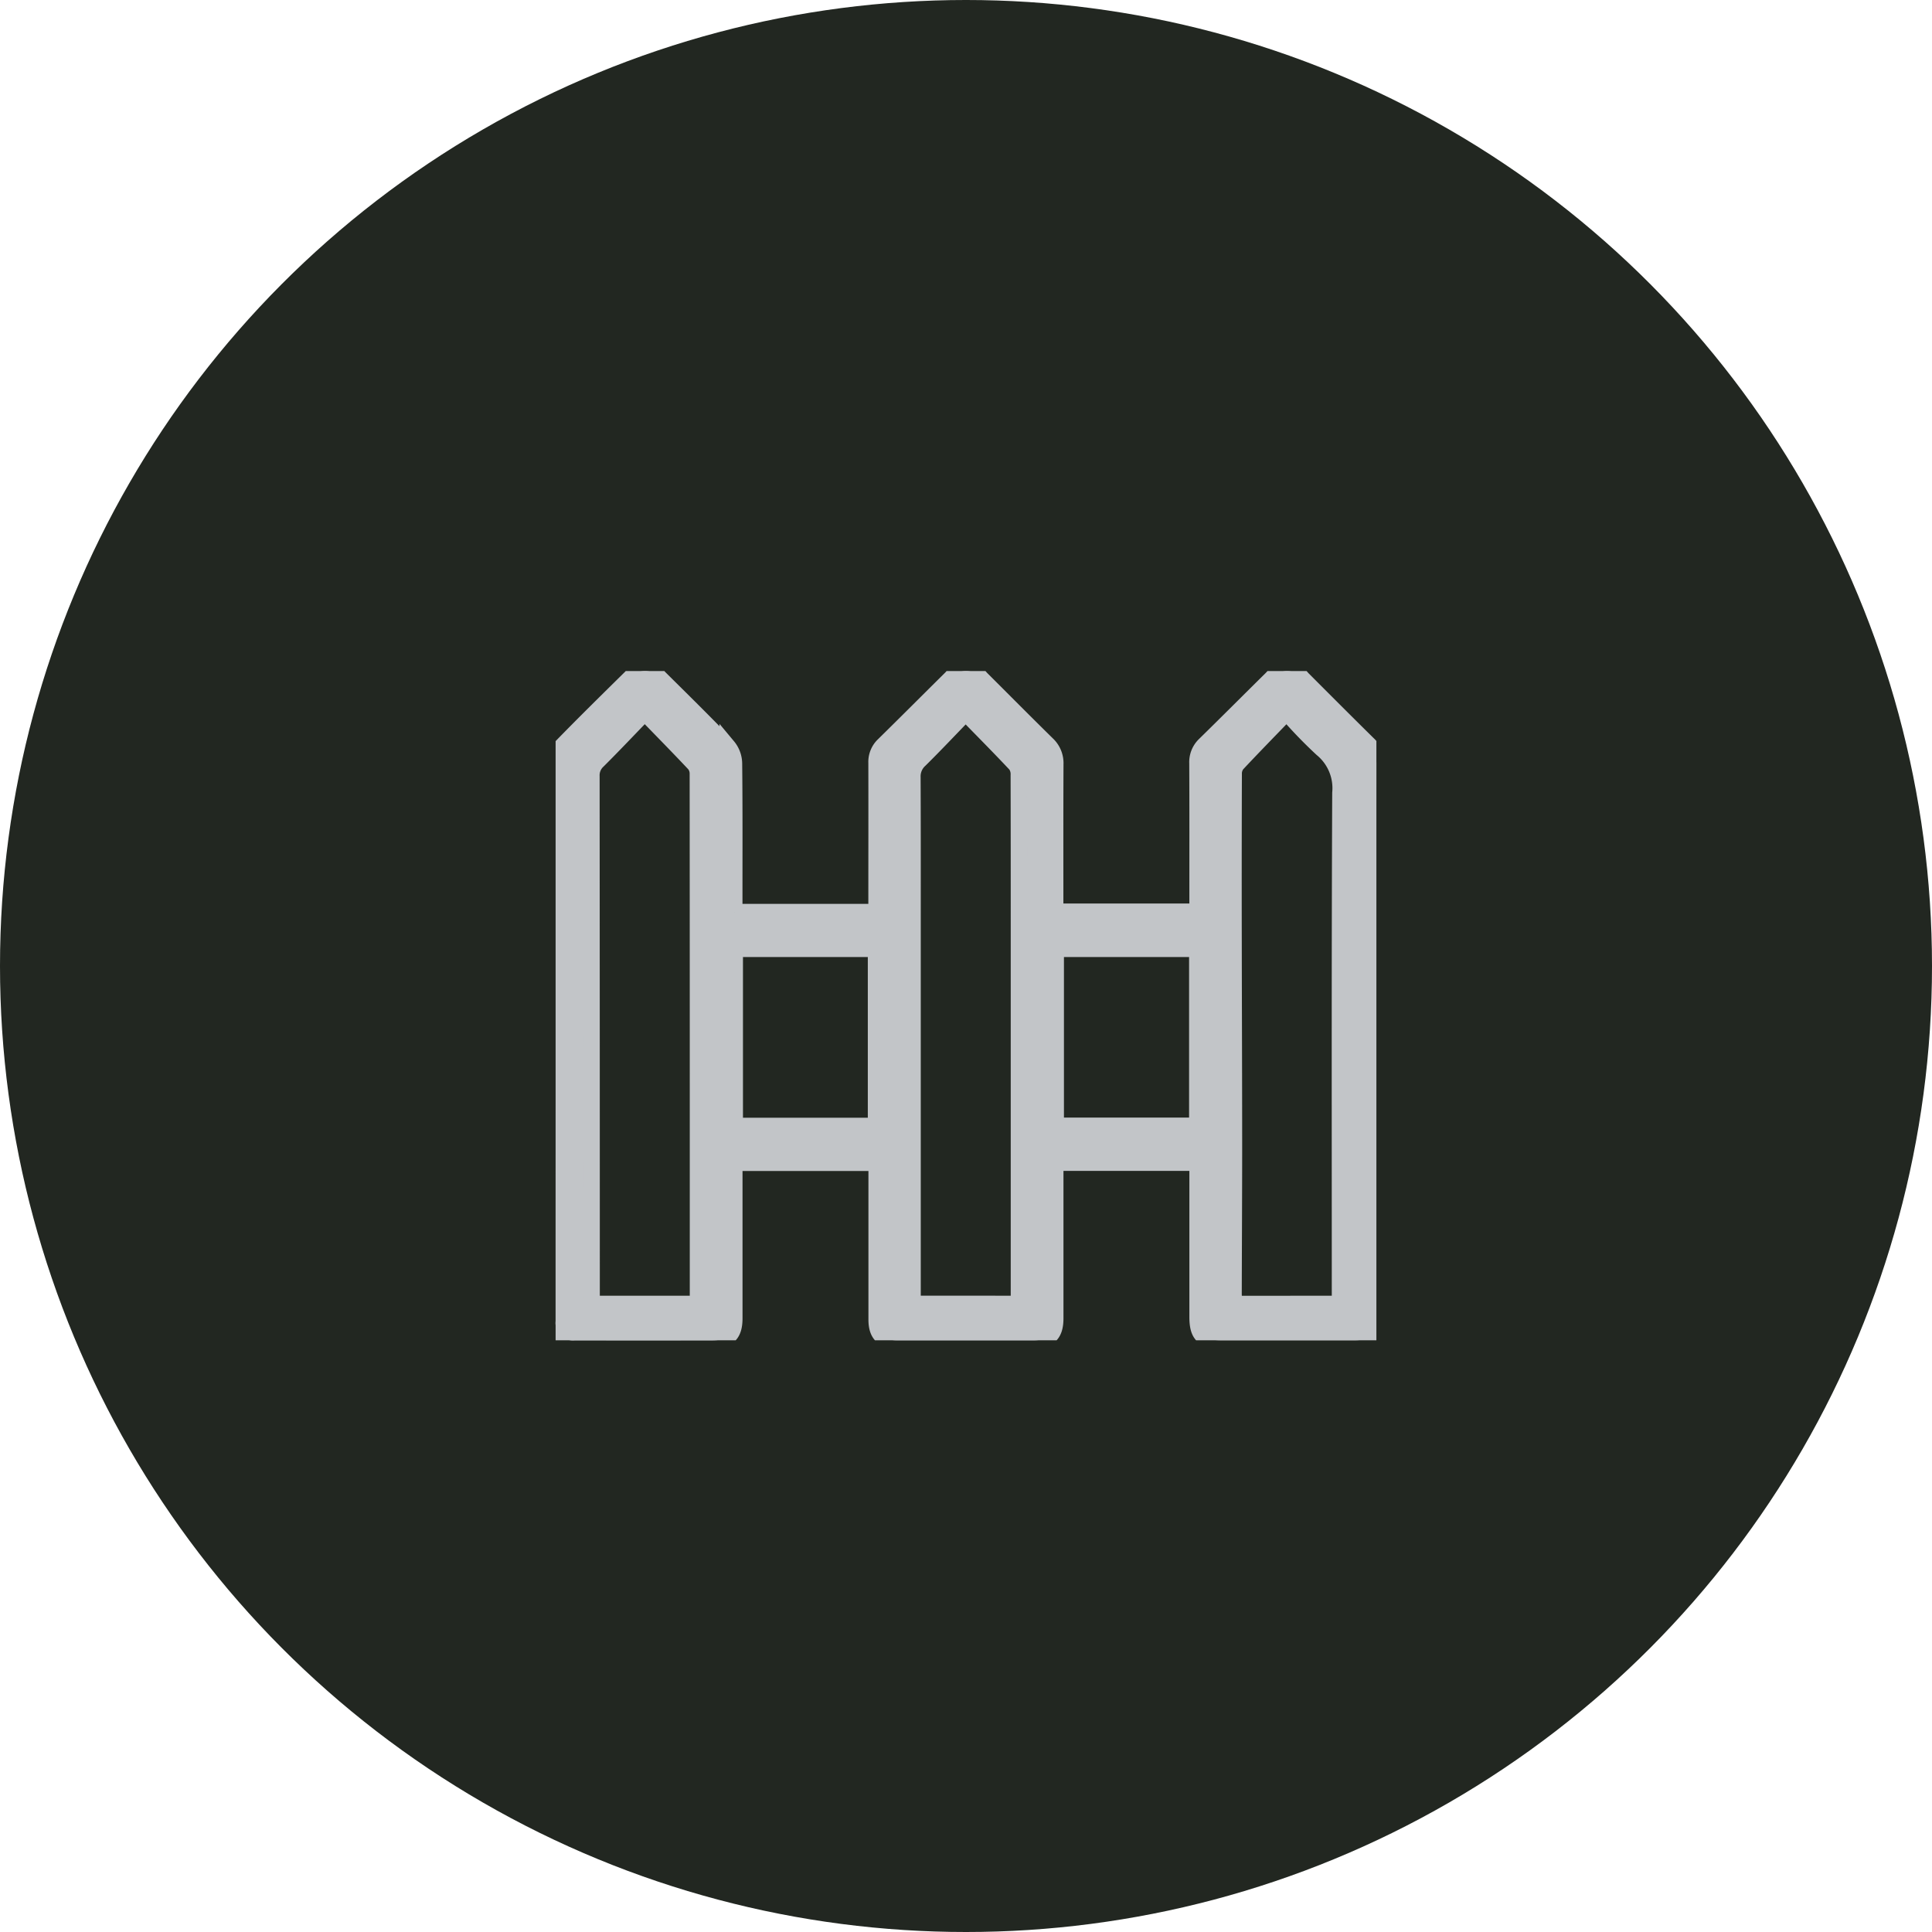
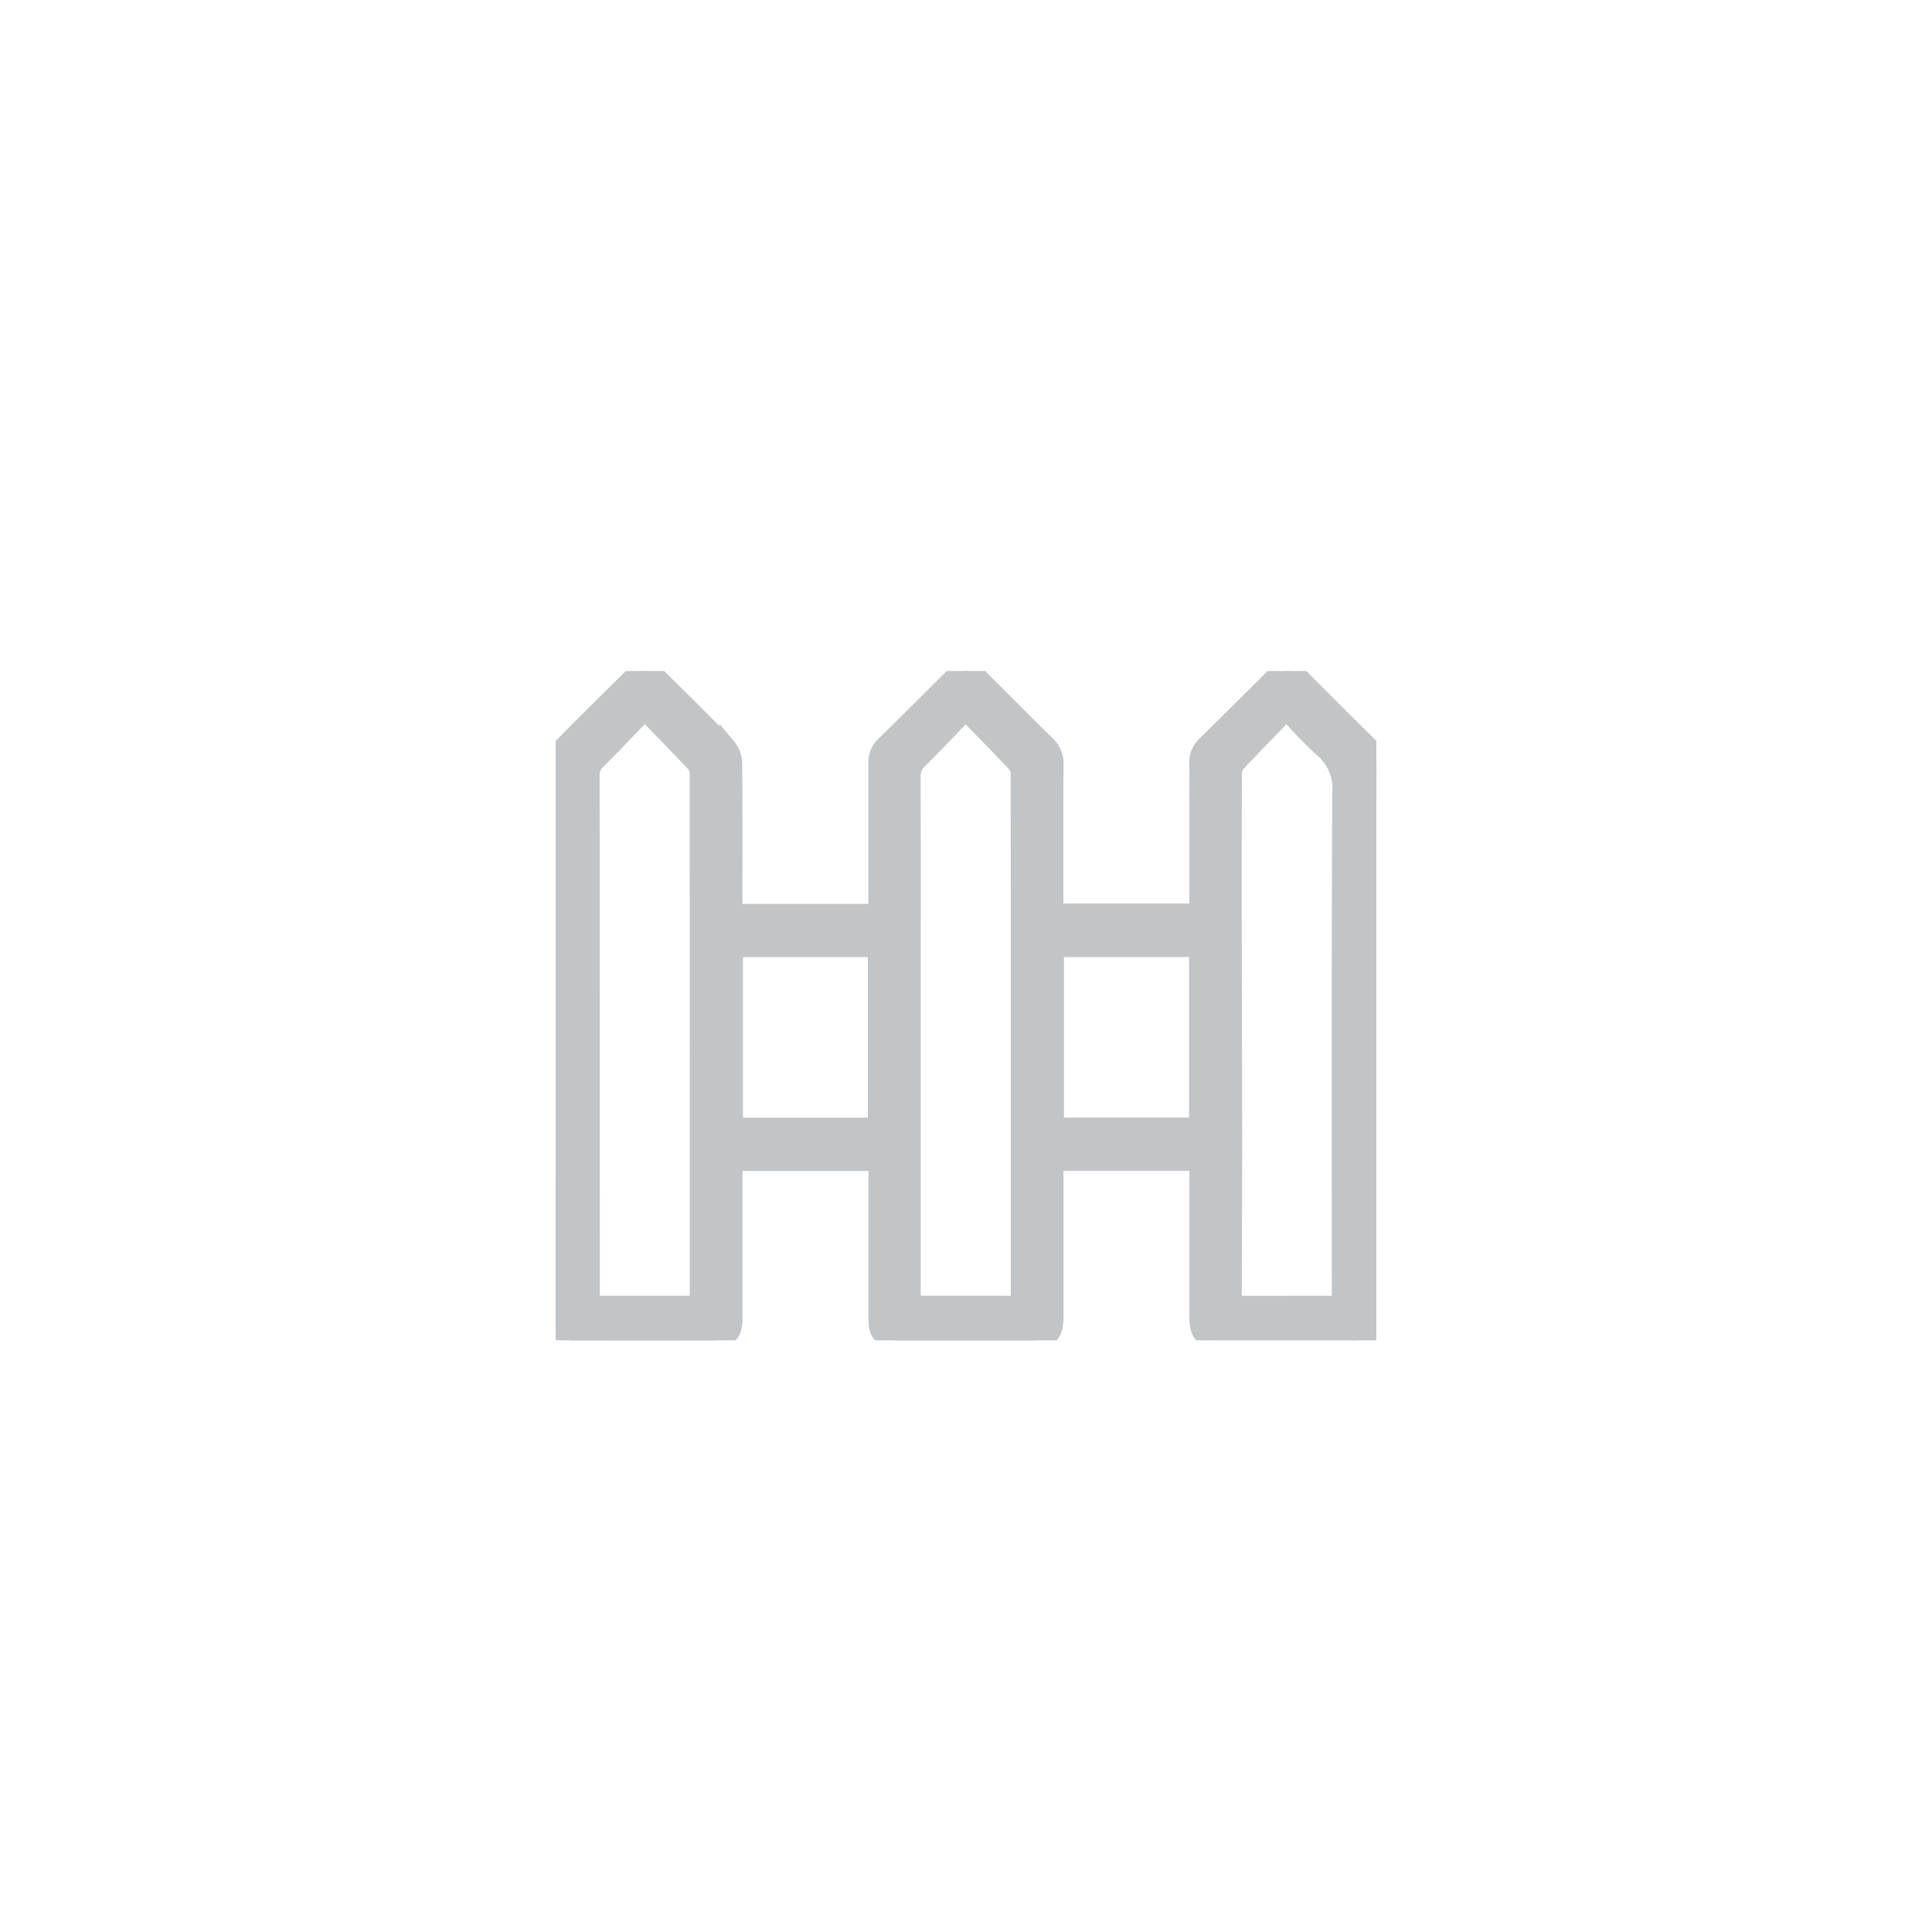
<svg xmlns="http://www.w3.org/2000/svg" id="Icon_Balcony" width="118" height="118" viewBox="0 0 118 118">
  <defs>
    <clipPath id="clip-path">
      <rect id="Rectangle_85" data-name="Rectangle 85" width="50.13" height="40.876" fill="#c2c5c8" stroke="#c2c5c8" stroke-width="1" />
    </clipPath>
  </defs>
-   <ellipse id="Ellipse_15" data-name="Ellipse 15" cx="59" cy="59" rx="59" ry="59" fill="#222721" />
  <g id="Group_1623" data-name="Group 1623" transform="translate(33.935 40.984)">
    <g id="Group_69" data-name="Group 69" transform="translate(0 0)" clip-path="url(#clip-path)">
      <path id="Path_13293" data-name="Path 13293" d="M10.912,14.722H19.6v-.487c0-2.876.008-5.752,0-8.627a1.418,1.418,0,0,1,.445-1.09c1.384-1.36,2.754-2.734,4.134-4.1A1.152,1.152,0,0,1,25.97.437c1.349,1.345,2.692,2.7,4.05,4.034a1.583,1.583,0,0,1,.5,1.223c-.013,2.824-.007,5.649-.007,8.475V14.7h8.694v-.551c0-2.842.007-5.683-.007-8.525a1.467,1.467,0,0,1,.465-1.133c1.374-1.345,2.73-2.707,4.1-4.059A1.177,1.177,0,0,1,45.6.456c1.335,1.337,2.668,2.674,4.014,4a1.6,1.6,0,0,1,.516,1.22q-.012,16.948-.007,33.9c0,.9-.409,1.3-1.312,1.3q-4.084,0-8.168,0c-1.094,0-1.436-.344-1.435-1.425q0-4.466,0-8.933v-.487H30.518v9.5c0,.97-.385,1.349-1.363,1.349q-4.135,0-8.271,0c-.894,0-1.277-.381-1.278-1.268q0-4.517,0-9.035v-.541h-8.69v.663q0,4.416,0,8.833c0,.973-.382,1.348-1.366,1.35q-4.187.007-8.372,0A1.067,1.067,0,0,1,0,39.7Q0,22.6.015,5.5a1.422,1.422,0,0,1,.372-.9C1.776,3.173,3.2,1.776,4.615.379A1.138,1.138,0,0,1,6.334.407c1.4,1.388,2.811,2.772,4.175,4.2a1.664,1.664,0,0,1,.386,1.048c.031,2.79.017,5.581.018,8.372v.7M5.443,2.528C4.424,3.582,3.514,4.546,2.574,5.481a1.209,1.209,0,0,0-.386.94Q2.2,22.294,2.2,38.166c0,.161.024.322.037.489H8.694v-.894q0-5.411,0-10.82,0-10.335-.008-20.67a.926.926,0,0,0-.2-.59C7.518,4.652,6.529,3.646,5.443,2.528M47.906,38.654v-.691c0-10.174-.019-20.347.026-30.521a3.106,3.106,0,0,0-1.12-2.689,28.18,28.18,0,0,1-2.16-2.239c-1.084,1.124-2.072,2.132-3.036,3.162a.939.939,0,0,0-.2.6q-.018,5.178-.007,10.359c.006,4.1.023,8.2.024,12.3,0,3.028-.018,6.056-.025,9.084,0,.212.022.423.035.64Zm-19.609,0V28.2l0-13.062c0-2.927,0-5.852-.008-8.778a1.027,1.027,0,0,0-.179-.649c-.976-1.04-1.983-2.054-3.067-3.165-.976,1.006-1.872,1.959-2.8,2.875a1.362,1.362,0,0,0-.45,1.069c.015,3.4.009,6.8.009,10.2v21.96ZM19.568,16.969H10.943V27.784h8.625Zm19.622,0H30.547V27.775H39.19Z" transform="translate(0 0)" fill="#c2c5c8" stroke="#c2c5c8" stroke-width="1" />
    </g>
  </g>
</svg>